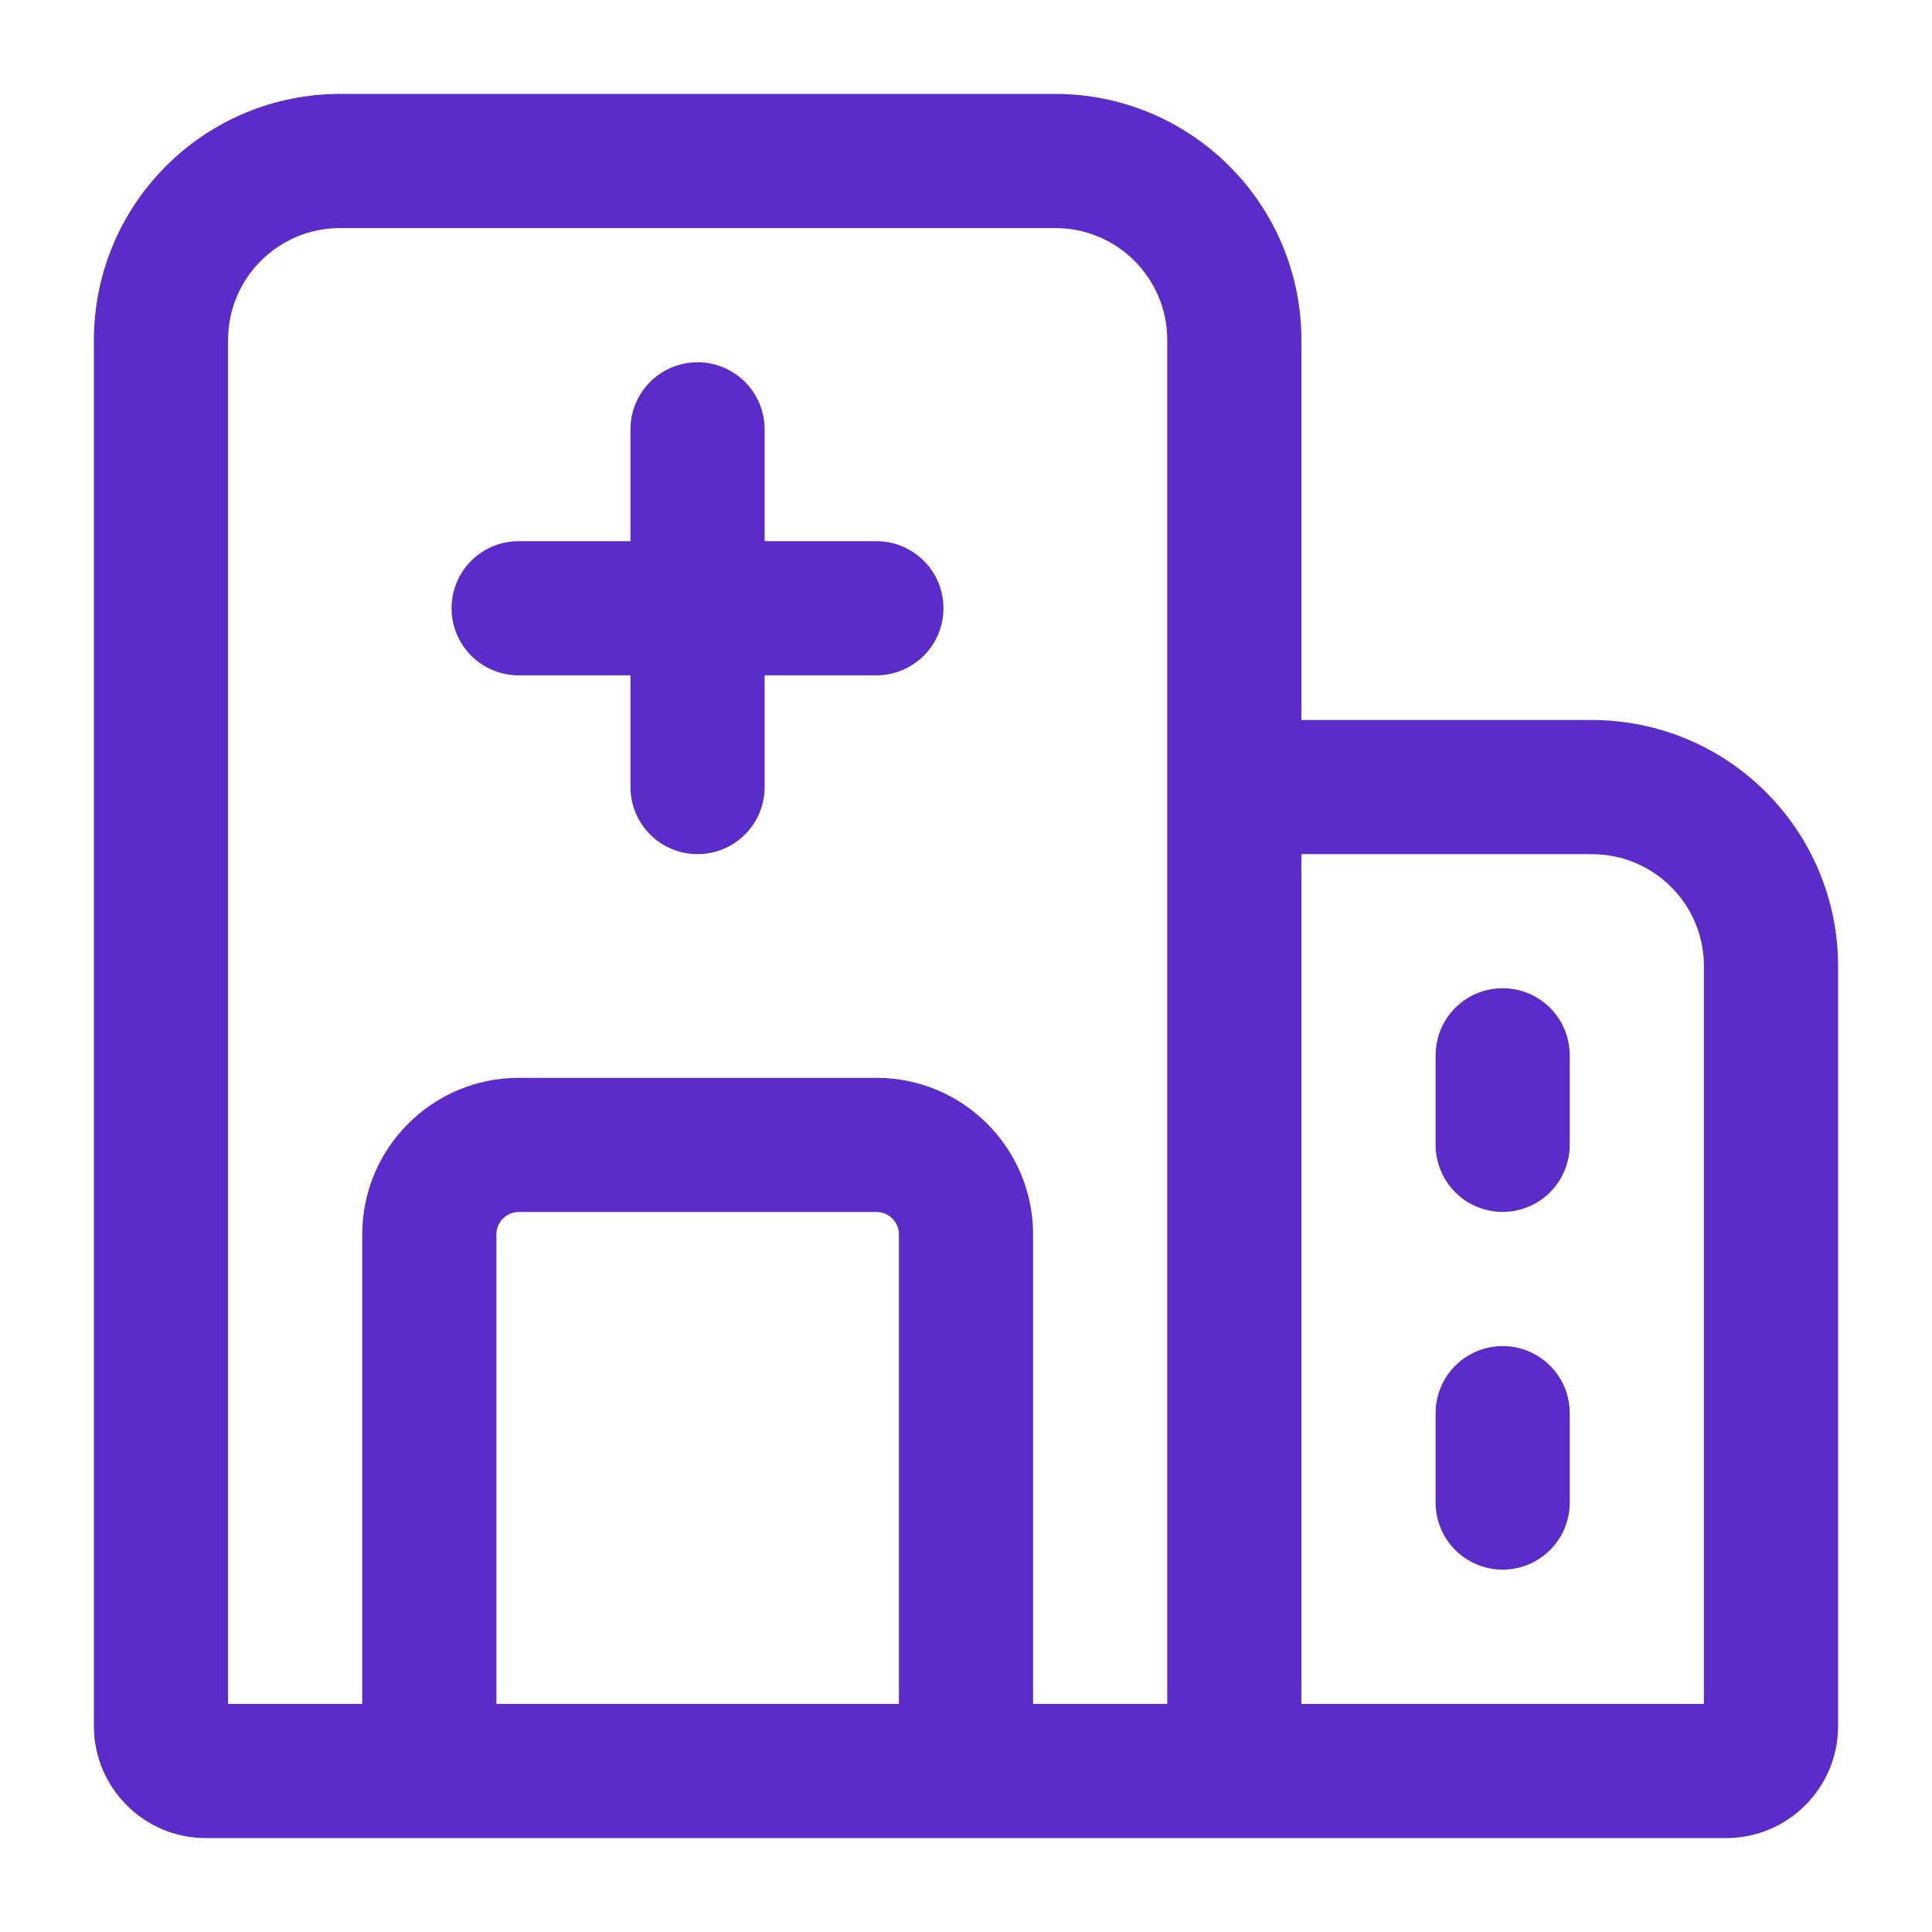
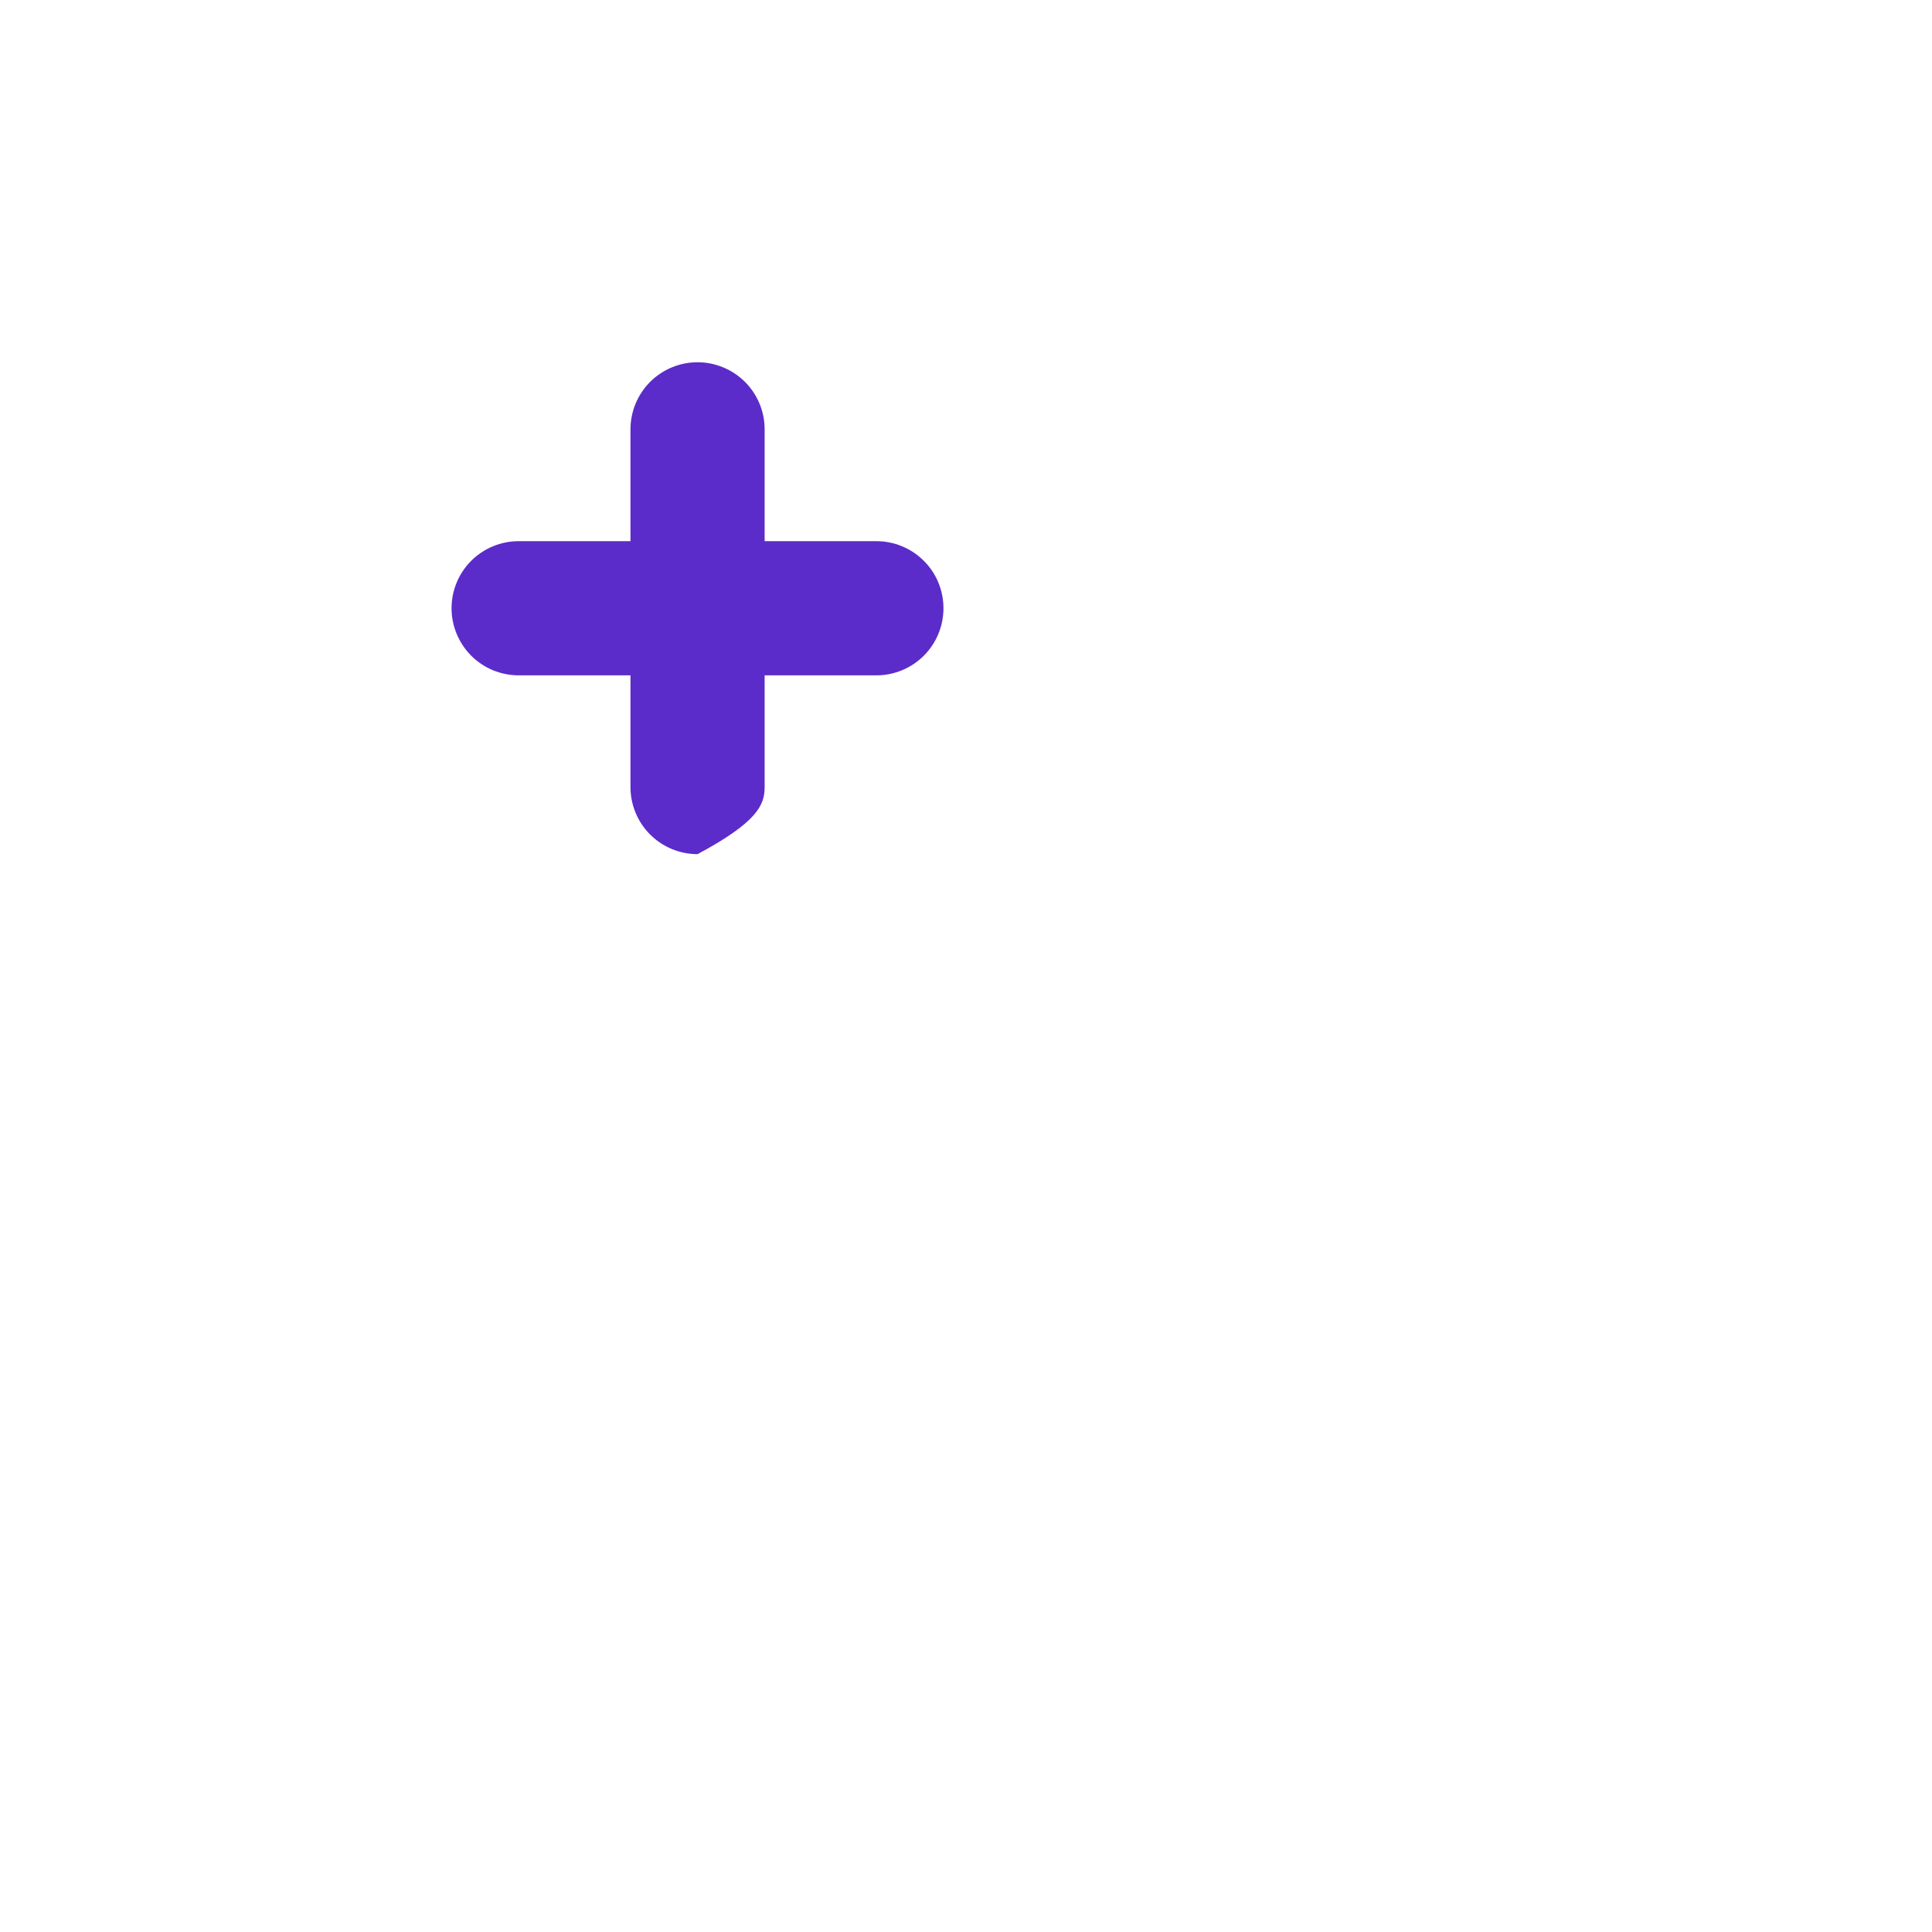
<svg xmlns="http://www.w3.org/2000/svg" width="18" height="18" viewBox="0 0 18 18" fill="none">
-   <path d="M8.165 5.042H7.124V4C7.124 3.834 7.058 3.675 6.941 3.558C6.823 3.441 6.664 3.375 6.499 3.375C6.333 3.375 6.174 3.441 6.057 3.558C5.94 3.675 5.874 3.834 5.874 4V5.042H4.832C4.666 5.042 4.507 5.108 4.39 5.225C4.273 5.342 4.207 5.501 4.207 5.667C4.207 5.832 4.273 5.991 4.39 6.109C4.507 6.226 4.666 6.292 4.832 6.292H5.874V7.333C5.874 7.499 5.94 7.658 6.057 7.775C6.174 7.892 6.333 7.958 6.499 7.958C6.664 7.958 6.823 7.892 6.941 7.775C7.058 7.658 7.124 7.499 7.124 7.333V6.292H8.165C8.331 6.292 8.49 6.226 8.607 6.109C8.725 5.991 8.79 5.832 8.79 5.667C8.79 5.501 8.725 5.342 8.607 5.225C8.49 5.108 8.331 5.042 8.165 5.042Z" fill="#5B2CC9" />
-   <path d="M14.833 6.708H12.125V3.167C12.125 2.559 11.883 1.976 11.453 1.547C11.024 1.117 10.441 0.875 9.833 0.875H3.167C2.559 0.875 1.976 1.117 1.547 1.547C1.117 1.976 0.875 2.559 0.875 3.167V16.083C0.875 16.657 1.343 17.125 1.917 17.125H16.083C16.657 17.125 17.125 16.657 17.125 16.083V9C17.125 8.392 16.883 7.81 16.453 7.38C16.024 6.95 15.441 6.709 14.833 6.708ZM2.125 3.167C2.125 2.592 2.592 2.125 3.167 2.125H9.833C10.408 2.125 10.875 2.592 10.875 3.167V15.875H9.625V11.5C9.625 10.696 8.971 10.042 8.167 10.042H4.833C4.029 10.042 3.375 10.696 3.375 11.5V15.875H2.125V3.167ZM4.625 15.875V11.5C4.625 11.445 4.647 11.392 4.686 11.353C4.725 11.314 4.778 11.292 4.833 11.292H8.167C8.222 11.292 8.275 11.314 8.314 11.353C8.353 11.392 8.375 11.445 8.375 11.5V15.875H4.625ZM15.875 15.875H12.125V7.958H14.833C15.408 7.958 15.875 8.426 15.875 9V15.875Z" fill="#5B2CC9" />
-   <path d="M14 12.541C13.834 12.541 13.675 12.607 13.558 12.724C13.441 12.841 13.375 13 13.375 13.166V13.999C13.375 14.165 13.441 14.324 13.558 14.441C13.675 14.558 13.834 14.624 14 14.624C14.166 14.624 14.325 14.558 14.442 14.441C14.559 14.324 14.625 14.165 14.625 13.999V13.166C14.625 13 14.559 12.841 14.442 12.724C14.325 12.607 14.166 12.541 14 12.541ZM14 9.207C13.834 9.207 13.675 9.273 13.558 9.39C13.441 9.508 13.375 9.667 13.375 9.832V10.666C13.375 10.831 13.441 10.99 13.558 11.108C13.675 11.225 13.834 11.291 14 11.291C14.166 11.291 14.325 11.225 14.442 11.108C14.559 10.99 14.625 10.831 14.625 10.666V9.832C14.625 9.667 14.559 9.508 14.442 9.39C14.325 9.273 14.166 9.207 14 9.207Z" fill="#5B2CC9" />
+   <path d="M8.165 5.042H7.124V4C7.124 3.834 7.058 3.675 6.941 3.558C6.823 3.441 6.664 3.375 6.499 3.375C6.333 3.375 6.174 3.441 6.057 3.558C5.94 3.675 5.874 3.834 5.874 4V5.042H4.832C4.666 5.042 4.507 5.108 4.39 5.225C4.273 5.342 4.207 5.501 4.207 5.667C4.207 5.832 4.273 5.991 4.39 6.109C4.507 6.226 4.666 6.292 4.832 6.292H5.874V7.333C5.874 7.499 5.94 7.658 6.057 7.775C6.174 7.892 6.333 7.958 6.499 7.958C7.058 7.658 7.124 7.499 7.124 7.333V6.292H8.165C8.331 6.292 8.49 6.226 8.607 6.109C8.725 5.991 8.79 5.832 8.79 5.667C8.79 5.501 8.725 5.342 8.607 5.225C8.49 5.108 8.331 5.042 8.165 5.042Z" fill="#5B2CC9" />
</svg>